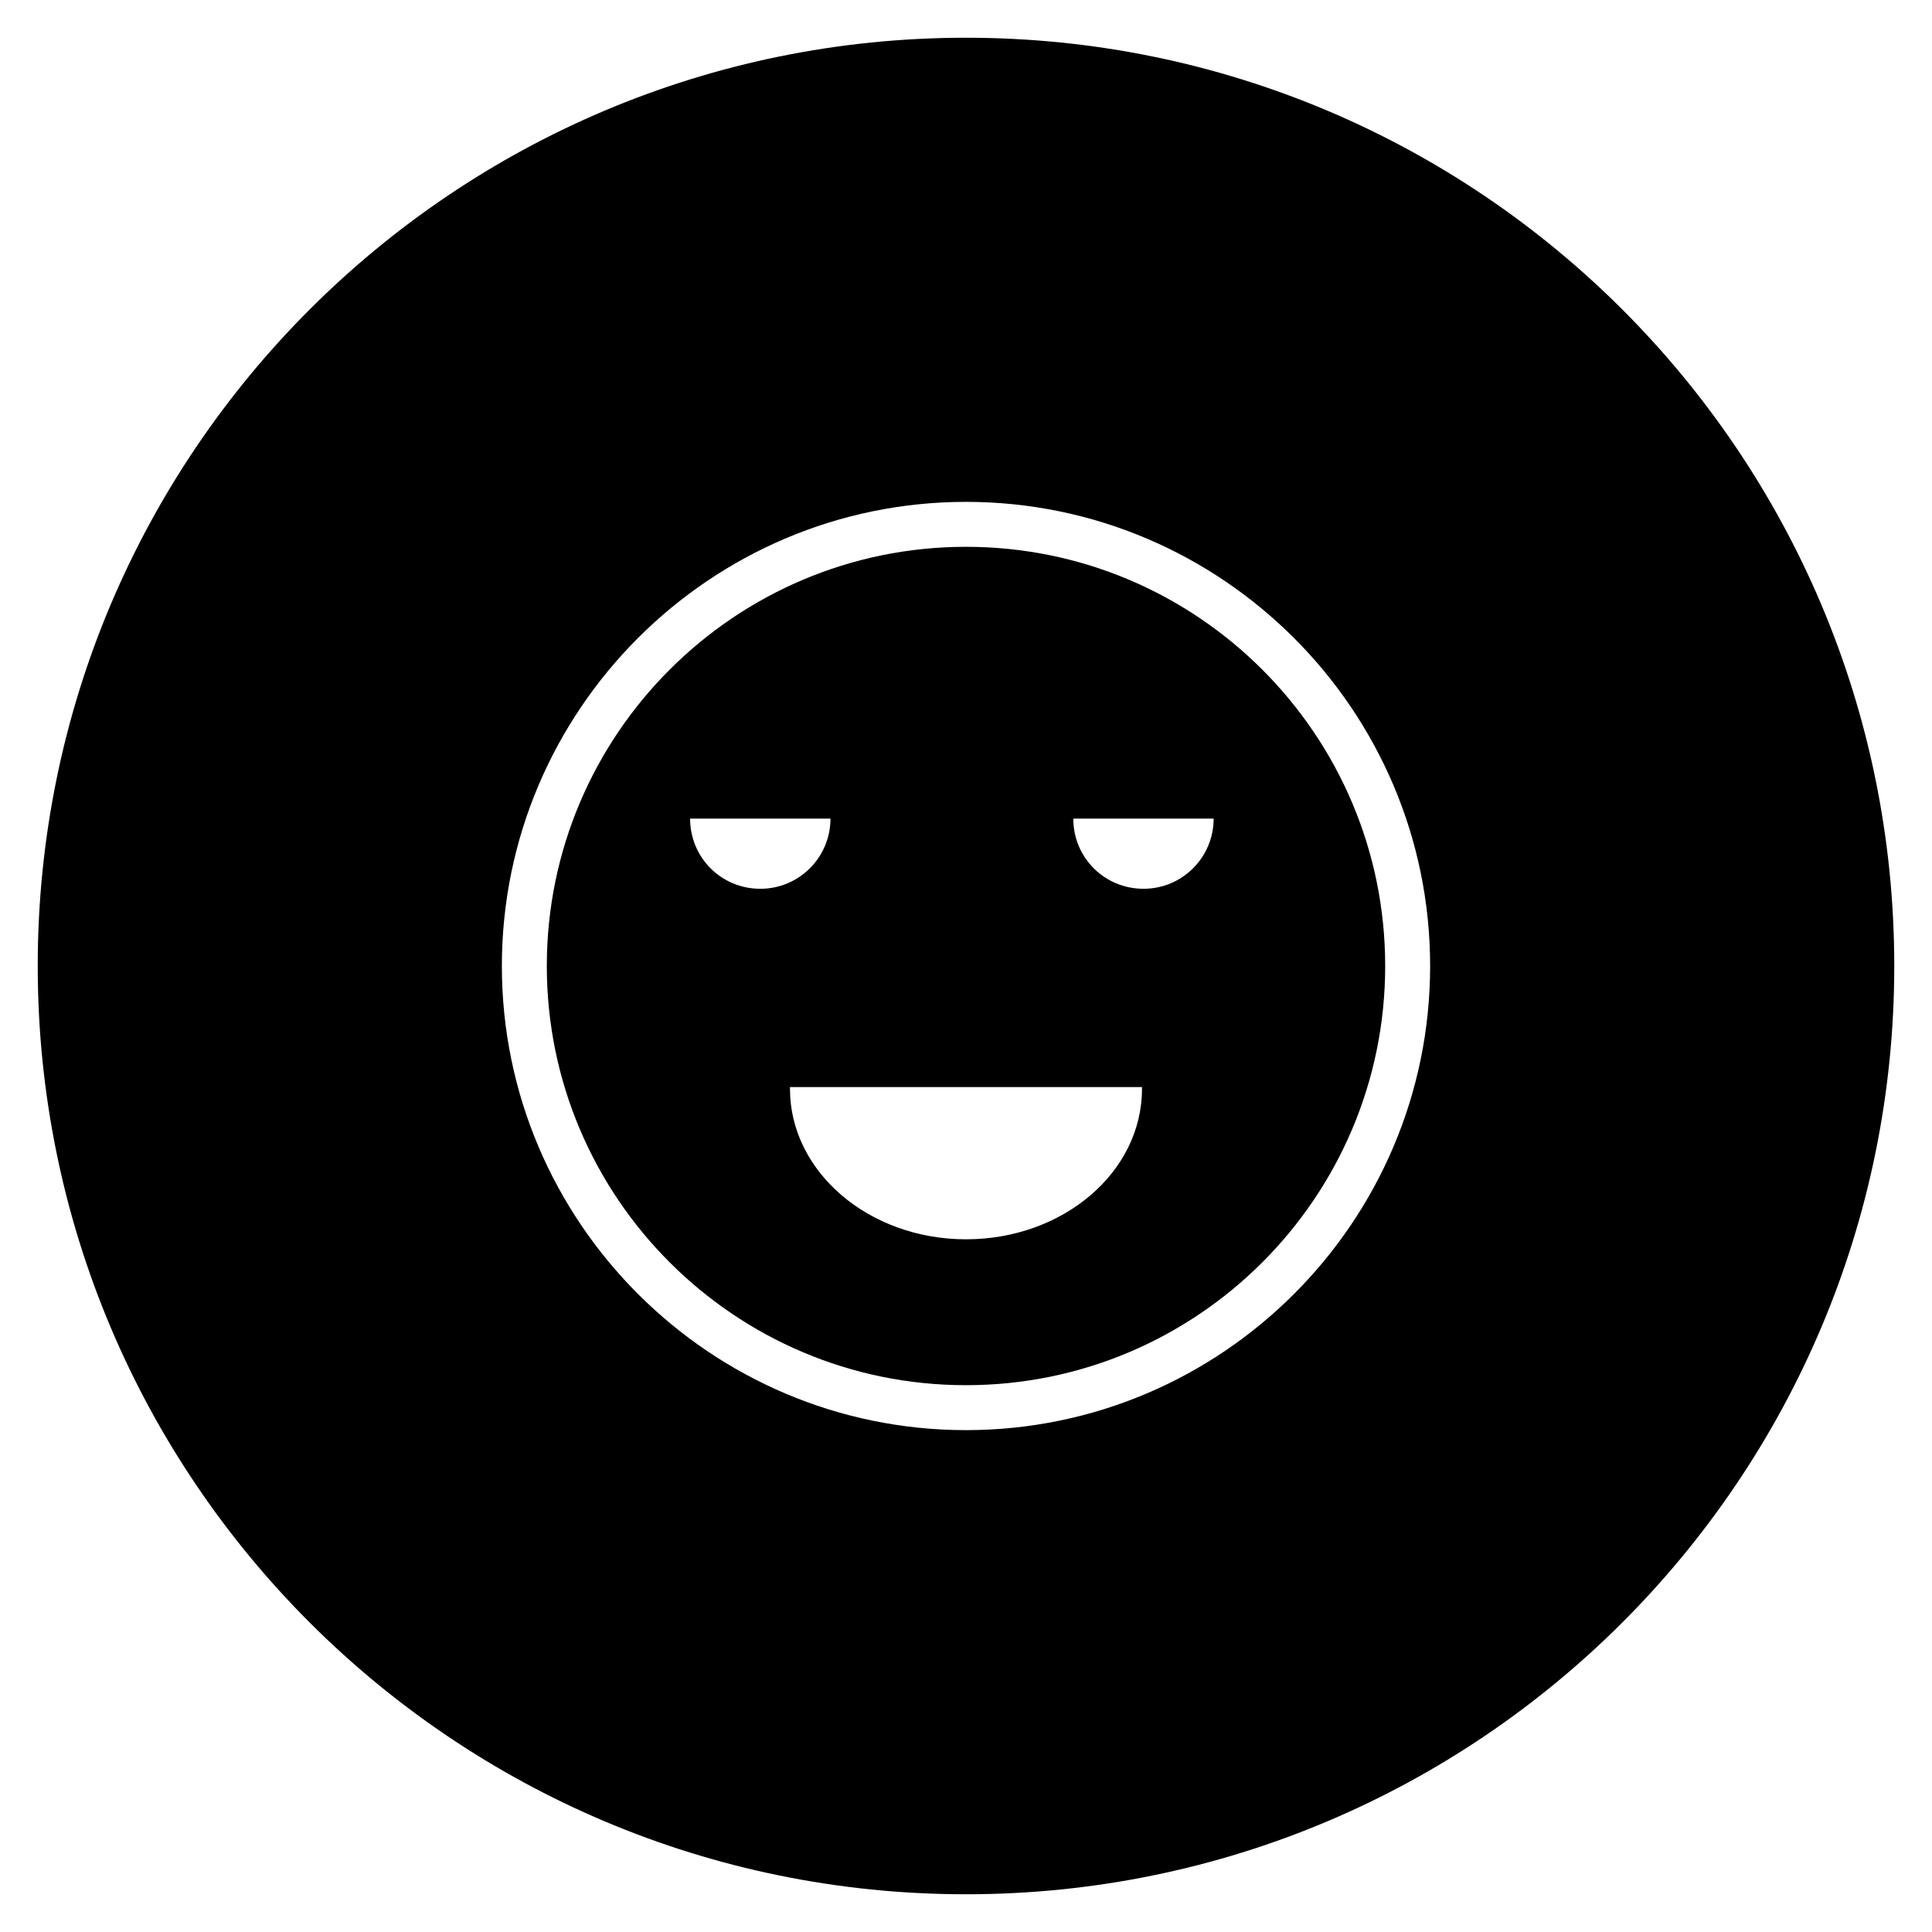
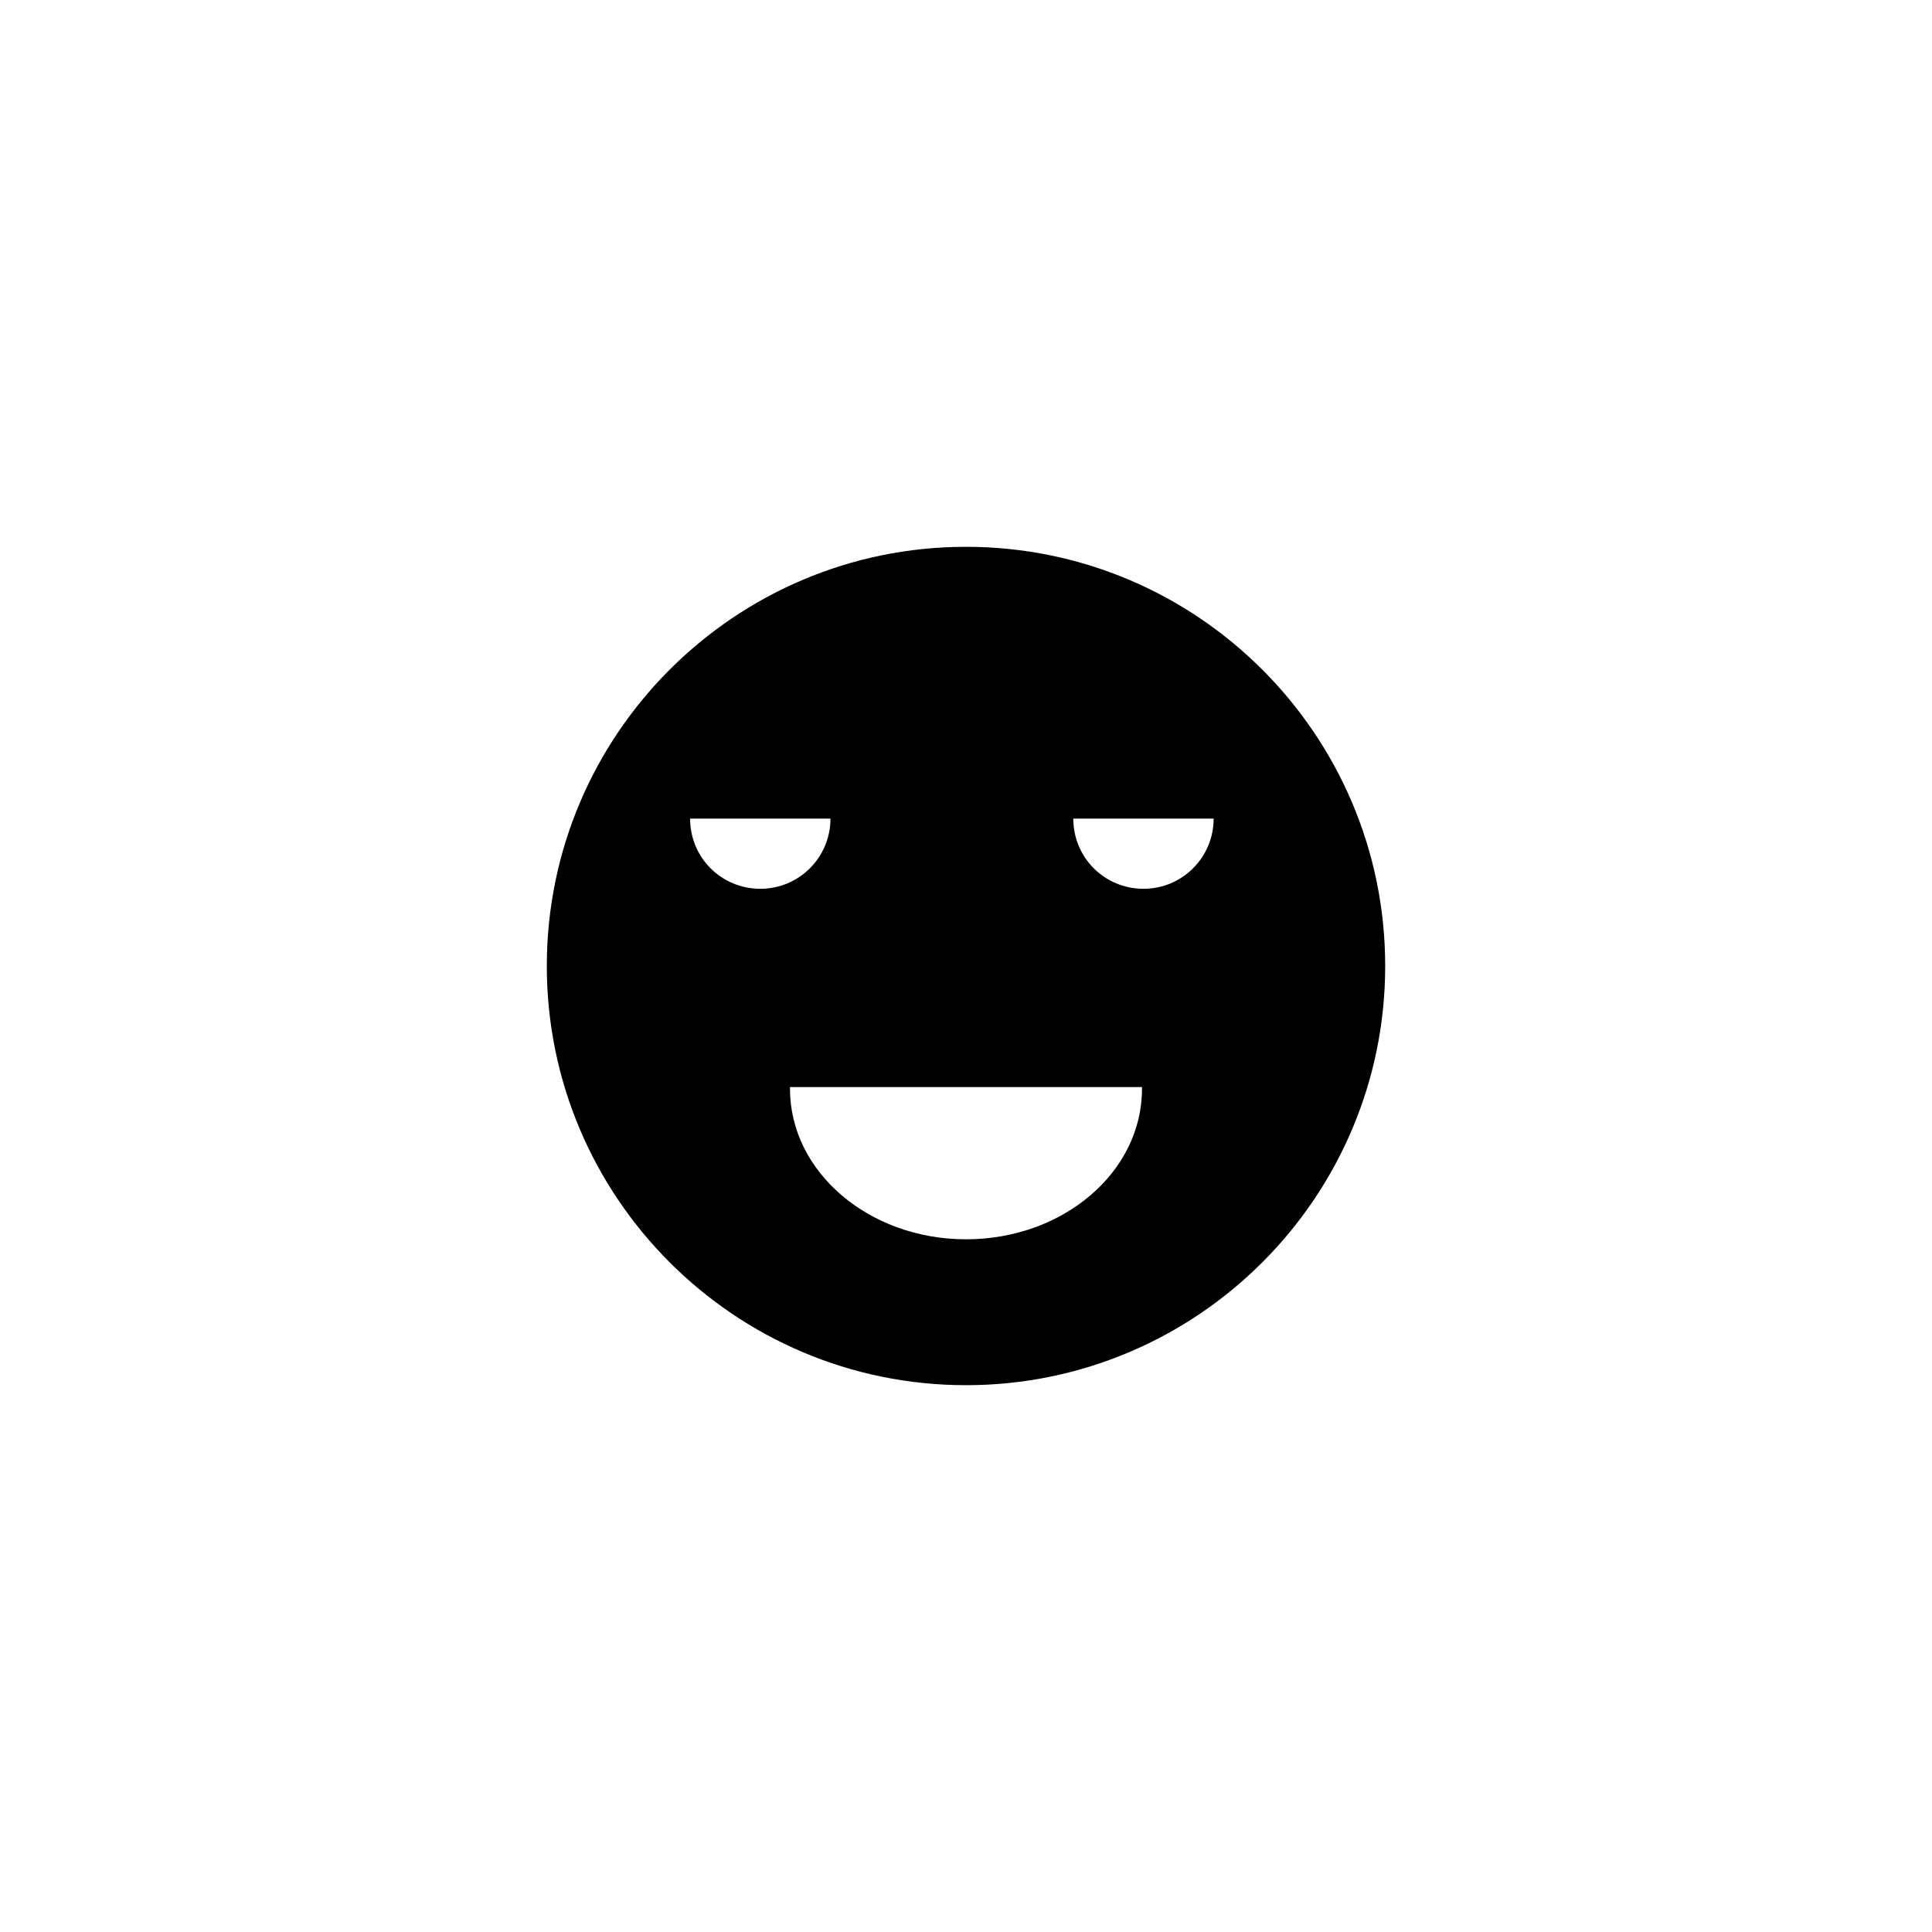
<svg xmlns="http://www.w3.org/2000/svg" fill="#000000" width="800px" height="800px" version="1.1" viewBox="144 144 512 512">
  <g>
    <path d="m400 288.91c-61.305 0-111.09 49.789-111.09 111.09 0 61.301 49.789 111.09 111.09 111.09 61.301 0 111.09-49.793 111.09-111.09 0-61.305-49.793-111.09-111.09-111.09zm-73.113 72.027h37.195c0 10.234-8.266 18.598-18.598 18.598s-18.598-8.266-18.598-18.598zm119.75 71.637c0 22.043-20.859 39.852-46.641 39.852s-46.641-17.91-46.641-39.852v-0.492h93.285c-0.004 0.293-0.004 0.293-0.004 0.492zm0.395-53.039c-10.332 0-18.598-8.266-18.598-18.598h37.195c0 10.234-8.266 18.598-18.598 18.598z" />
-     <path d="m400 154c-135.89 0-246 110.11-246 246s110.11 246 246 246 246-110.11 246-246c0.004-135.89-110.11-246-246-246zm0 369c-67.797 0-123-55.203-123-123s55.203-123 123-123 123 55.203 123 123-55.203 123-123 123z" />
  </g>
</svg>